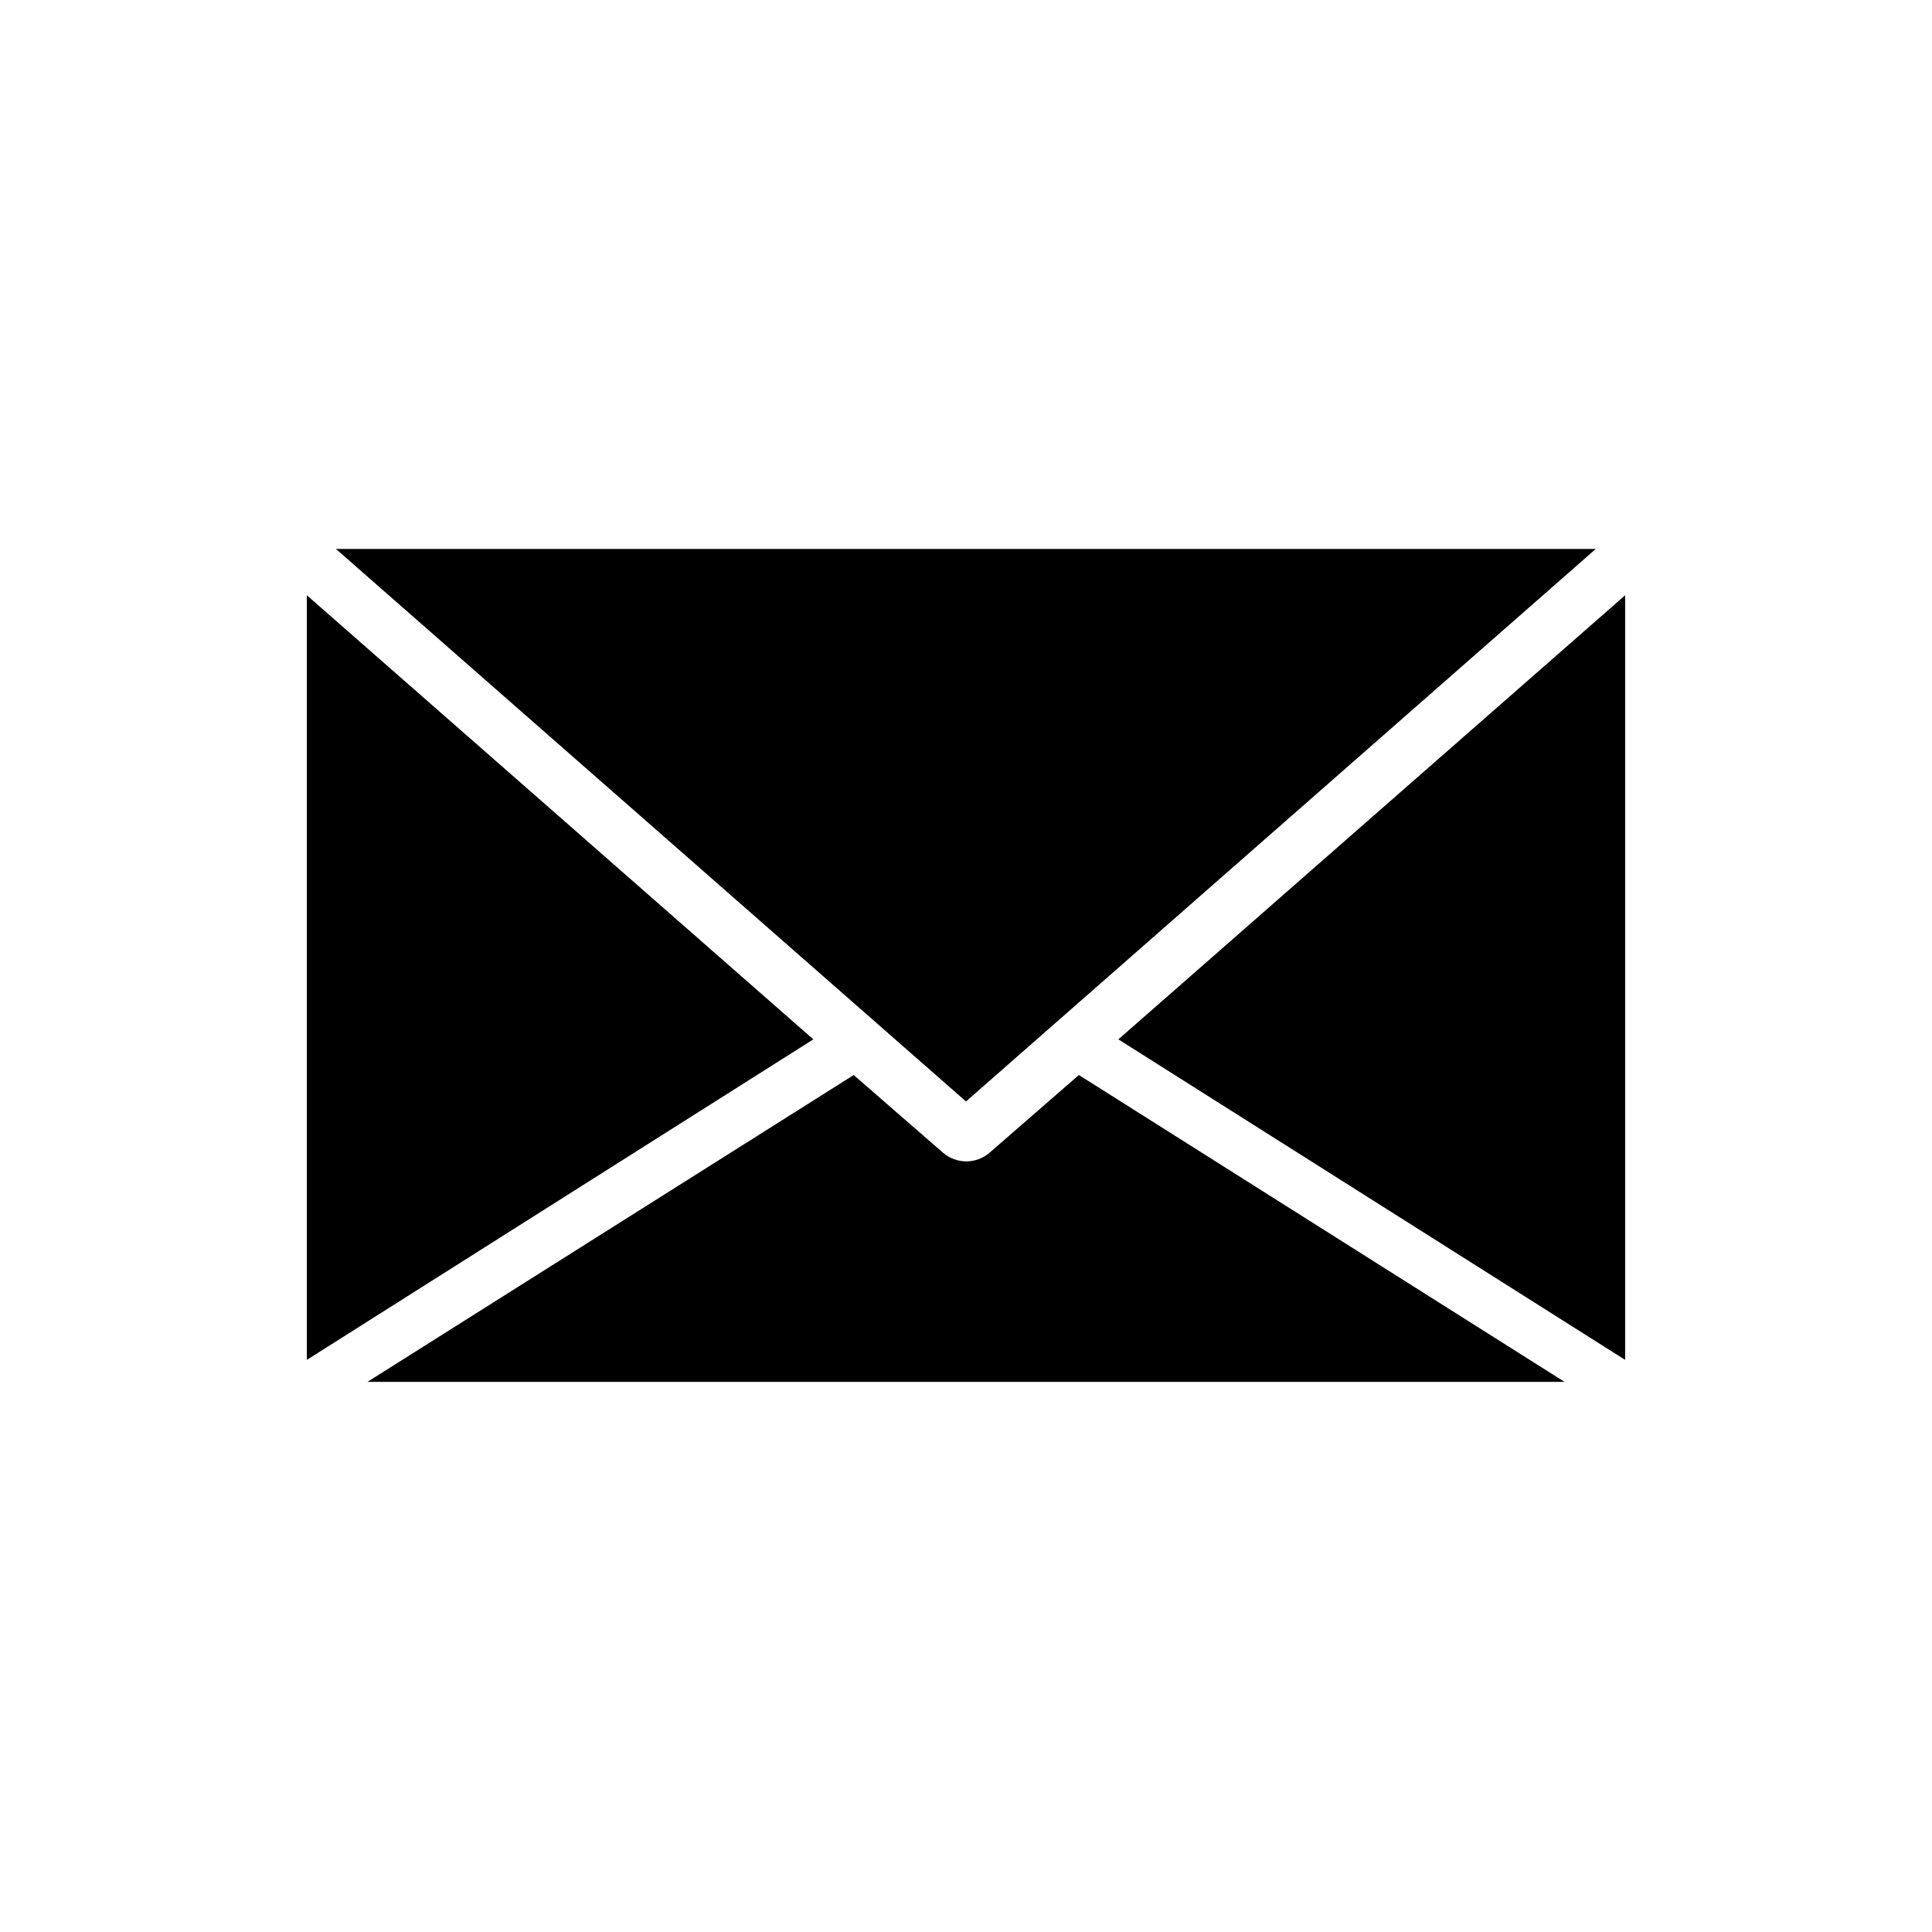
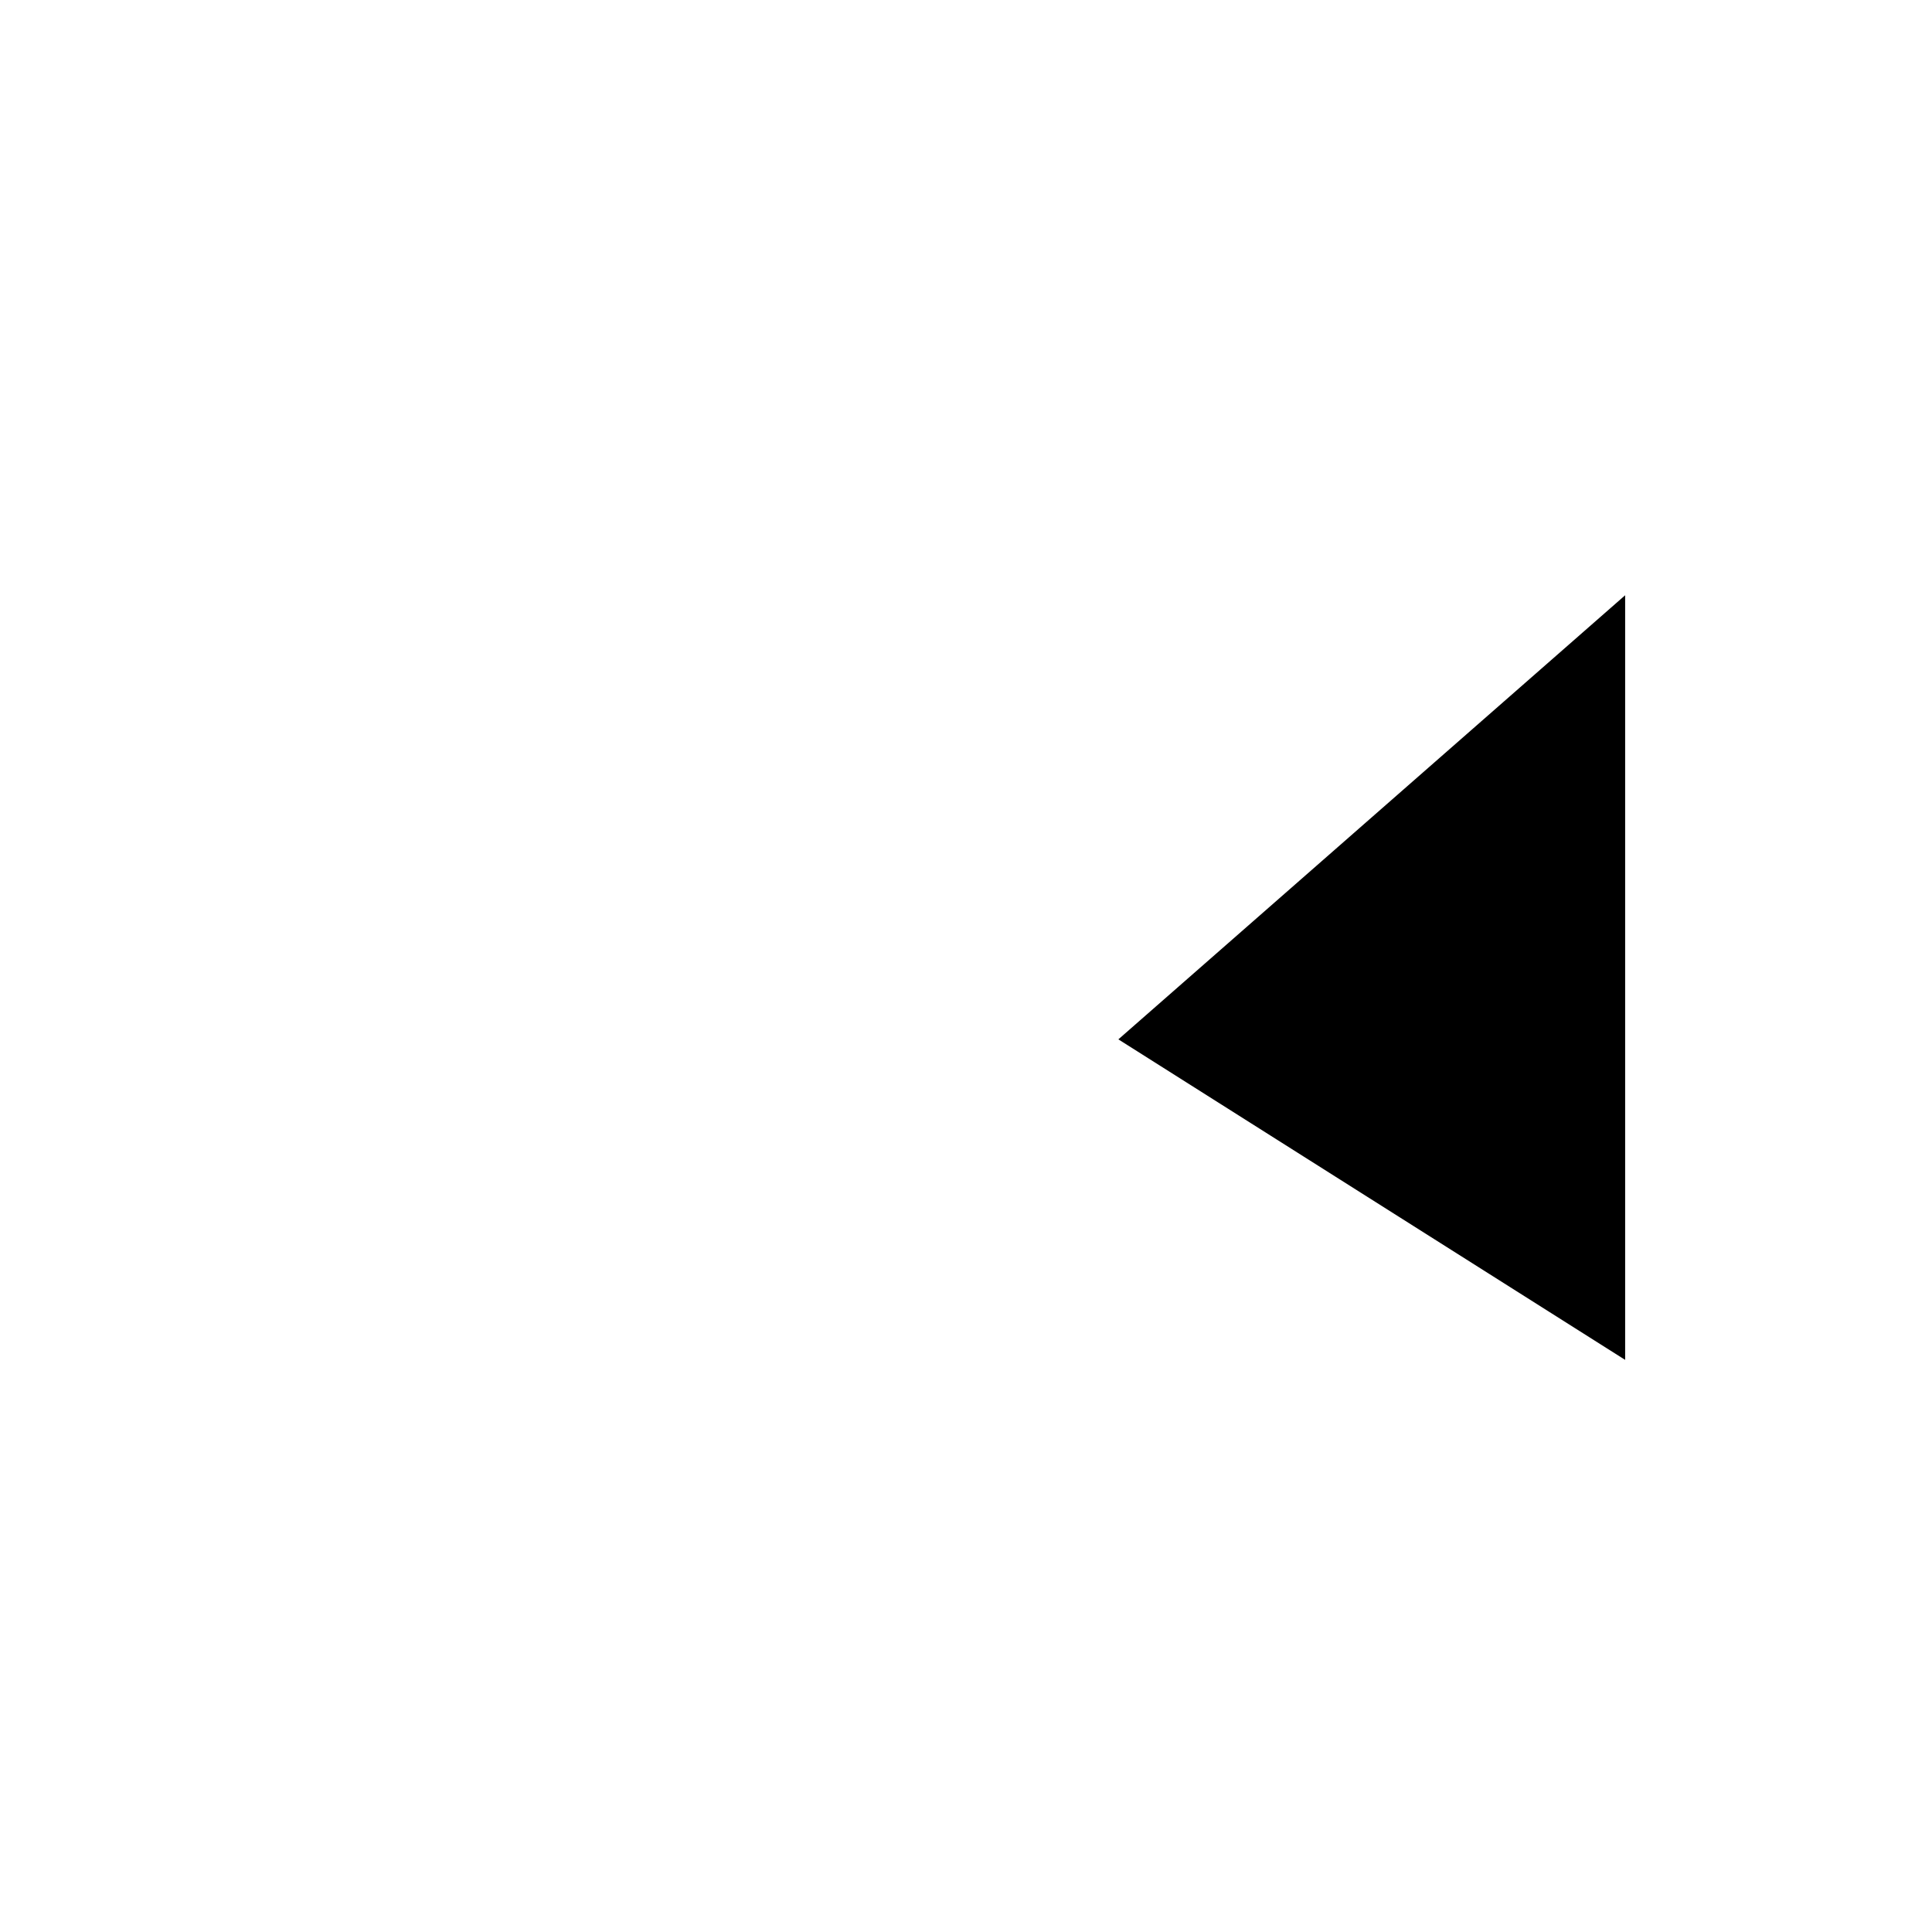
<svg xmlns="http://www.w3.org/2000/svg" fill="#000000" width="800px" height="800px" version="1.1" viewBox="144 144 512 512">
  <g>
    <path d="m574.68 301.75v202.63l-134.3-84.941z" />
-     <path d="m558.62 510.21h-317.24l128.86-81.316 23.617 20.547v-0.004c3.559 3.117 8.875 3.117 12.438 0l23.617-20.547z" />
-     <path d="m359.54 419.44-134.22 84.941v-202.63z" />
-     <path d="m566.89 289.48-166.89 146.42-166.97-146.42z" />
  </g>
</svg>